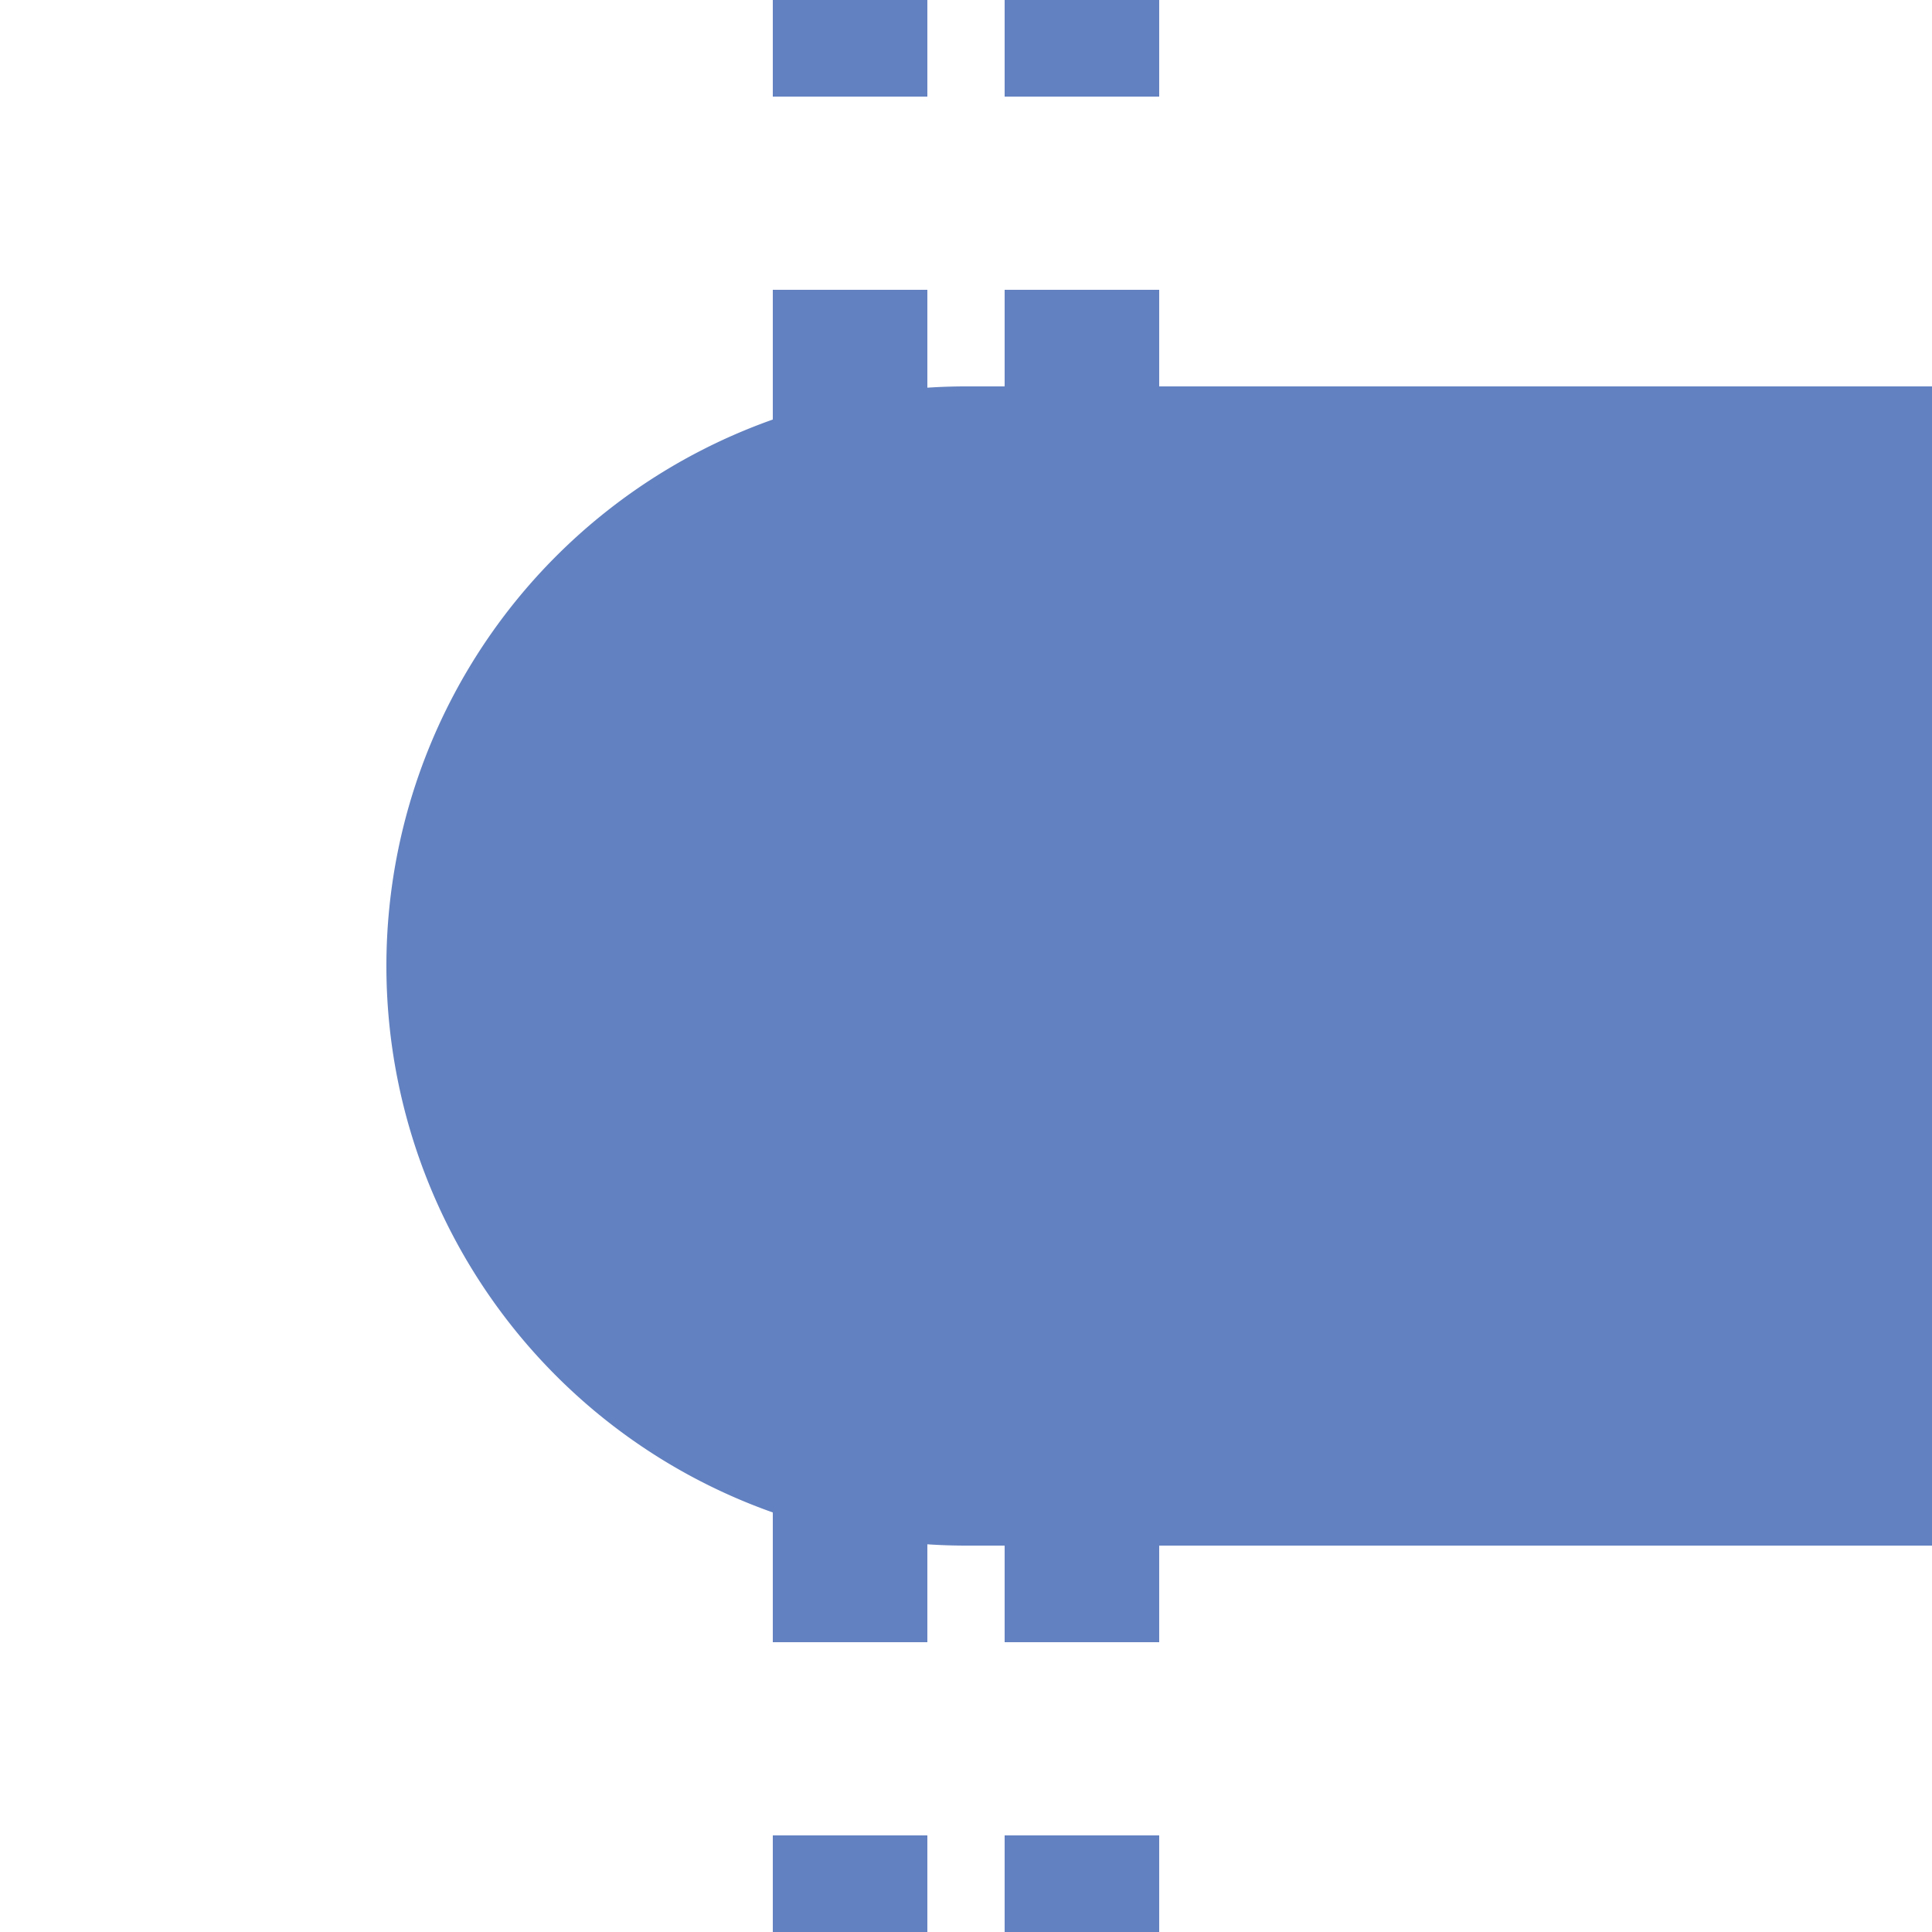
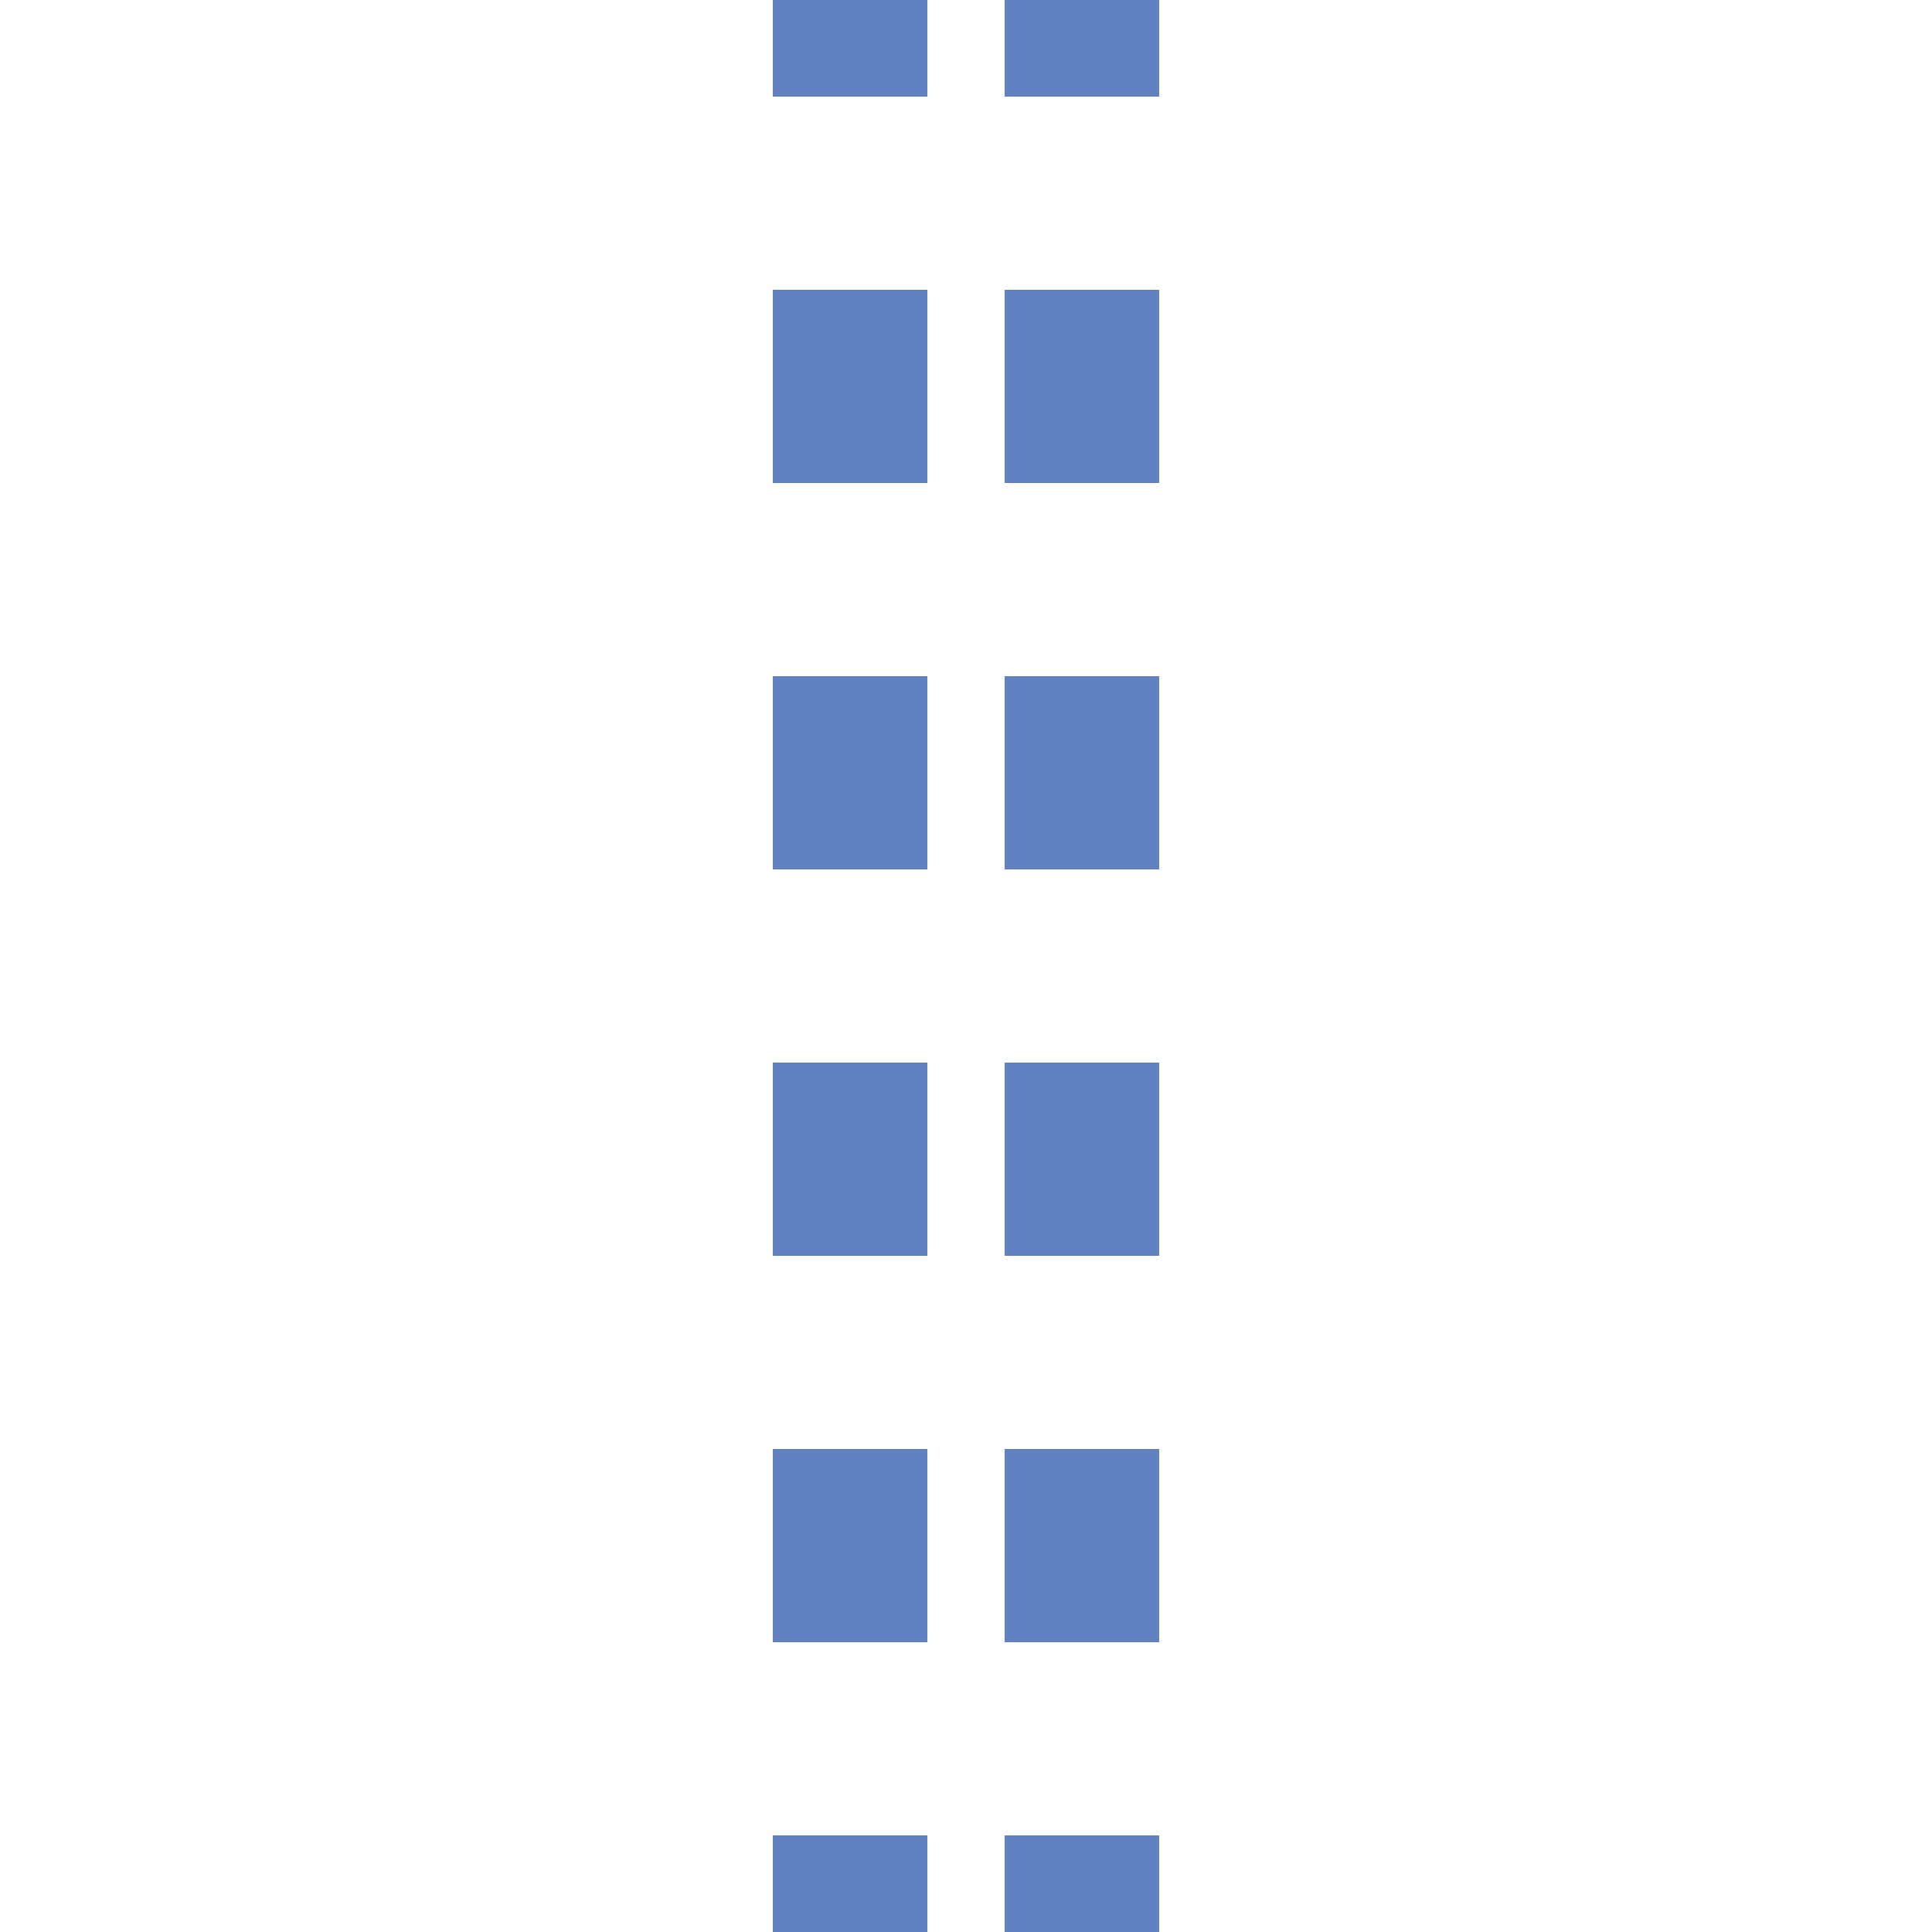
<svg xmlns="http://www.w3.org/2000/svg" width="500" height="500">
  <title>uextBHF-L</title>
  <path stroke="#6281C0" d="m 220,525 V 0 m 60,525 V 0" stroke-width="40" stroke-dasharray="50" />
-   <path fill="#6281C0" d="M 500,100 H 250 a 150,150 0 0 0 0,300 H 500" />
</svg>